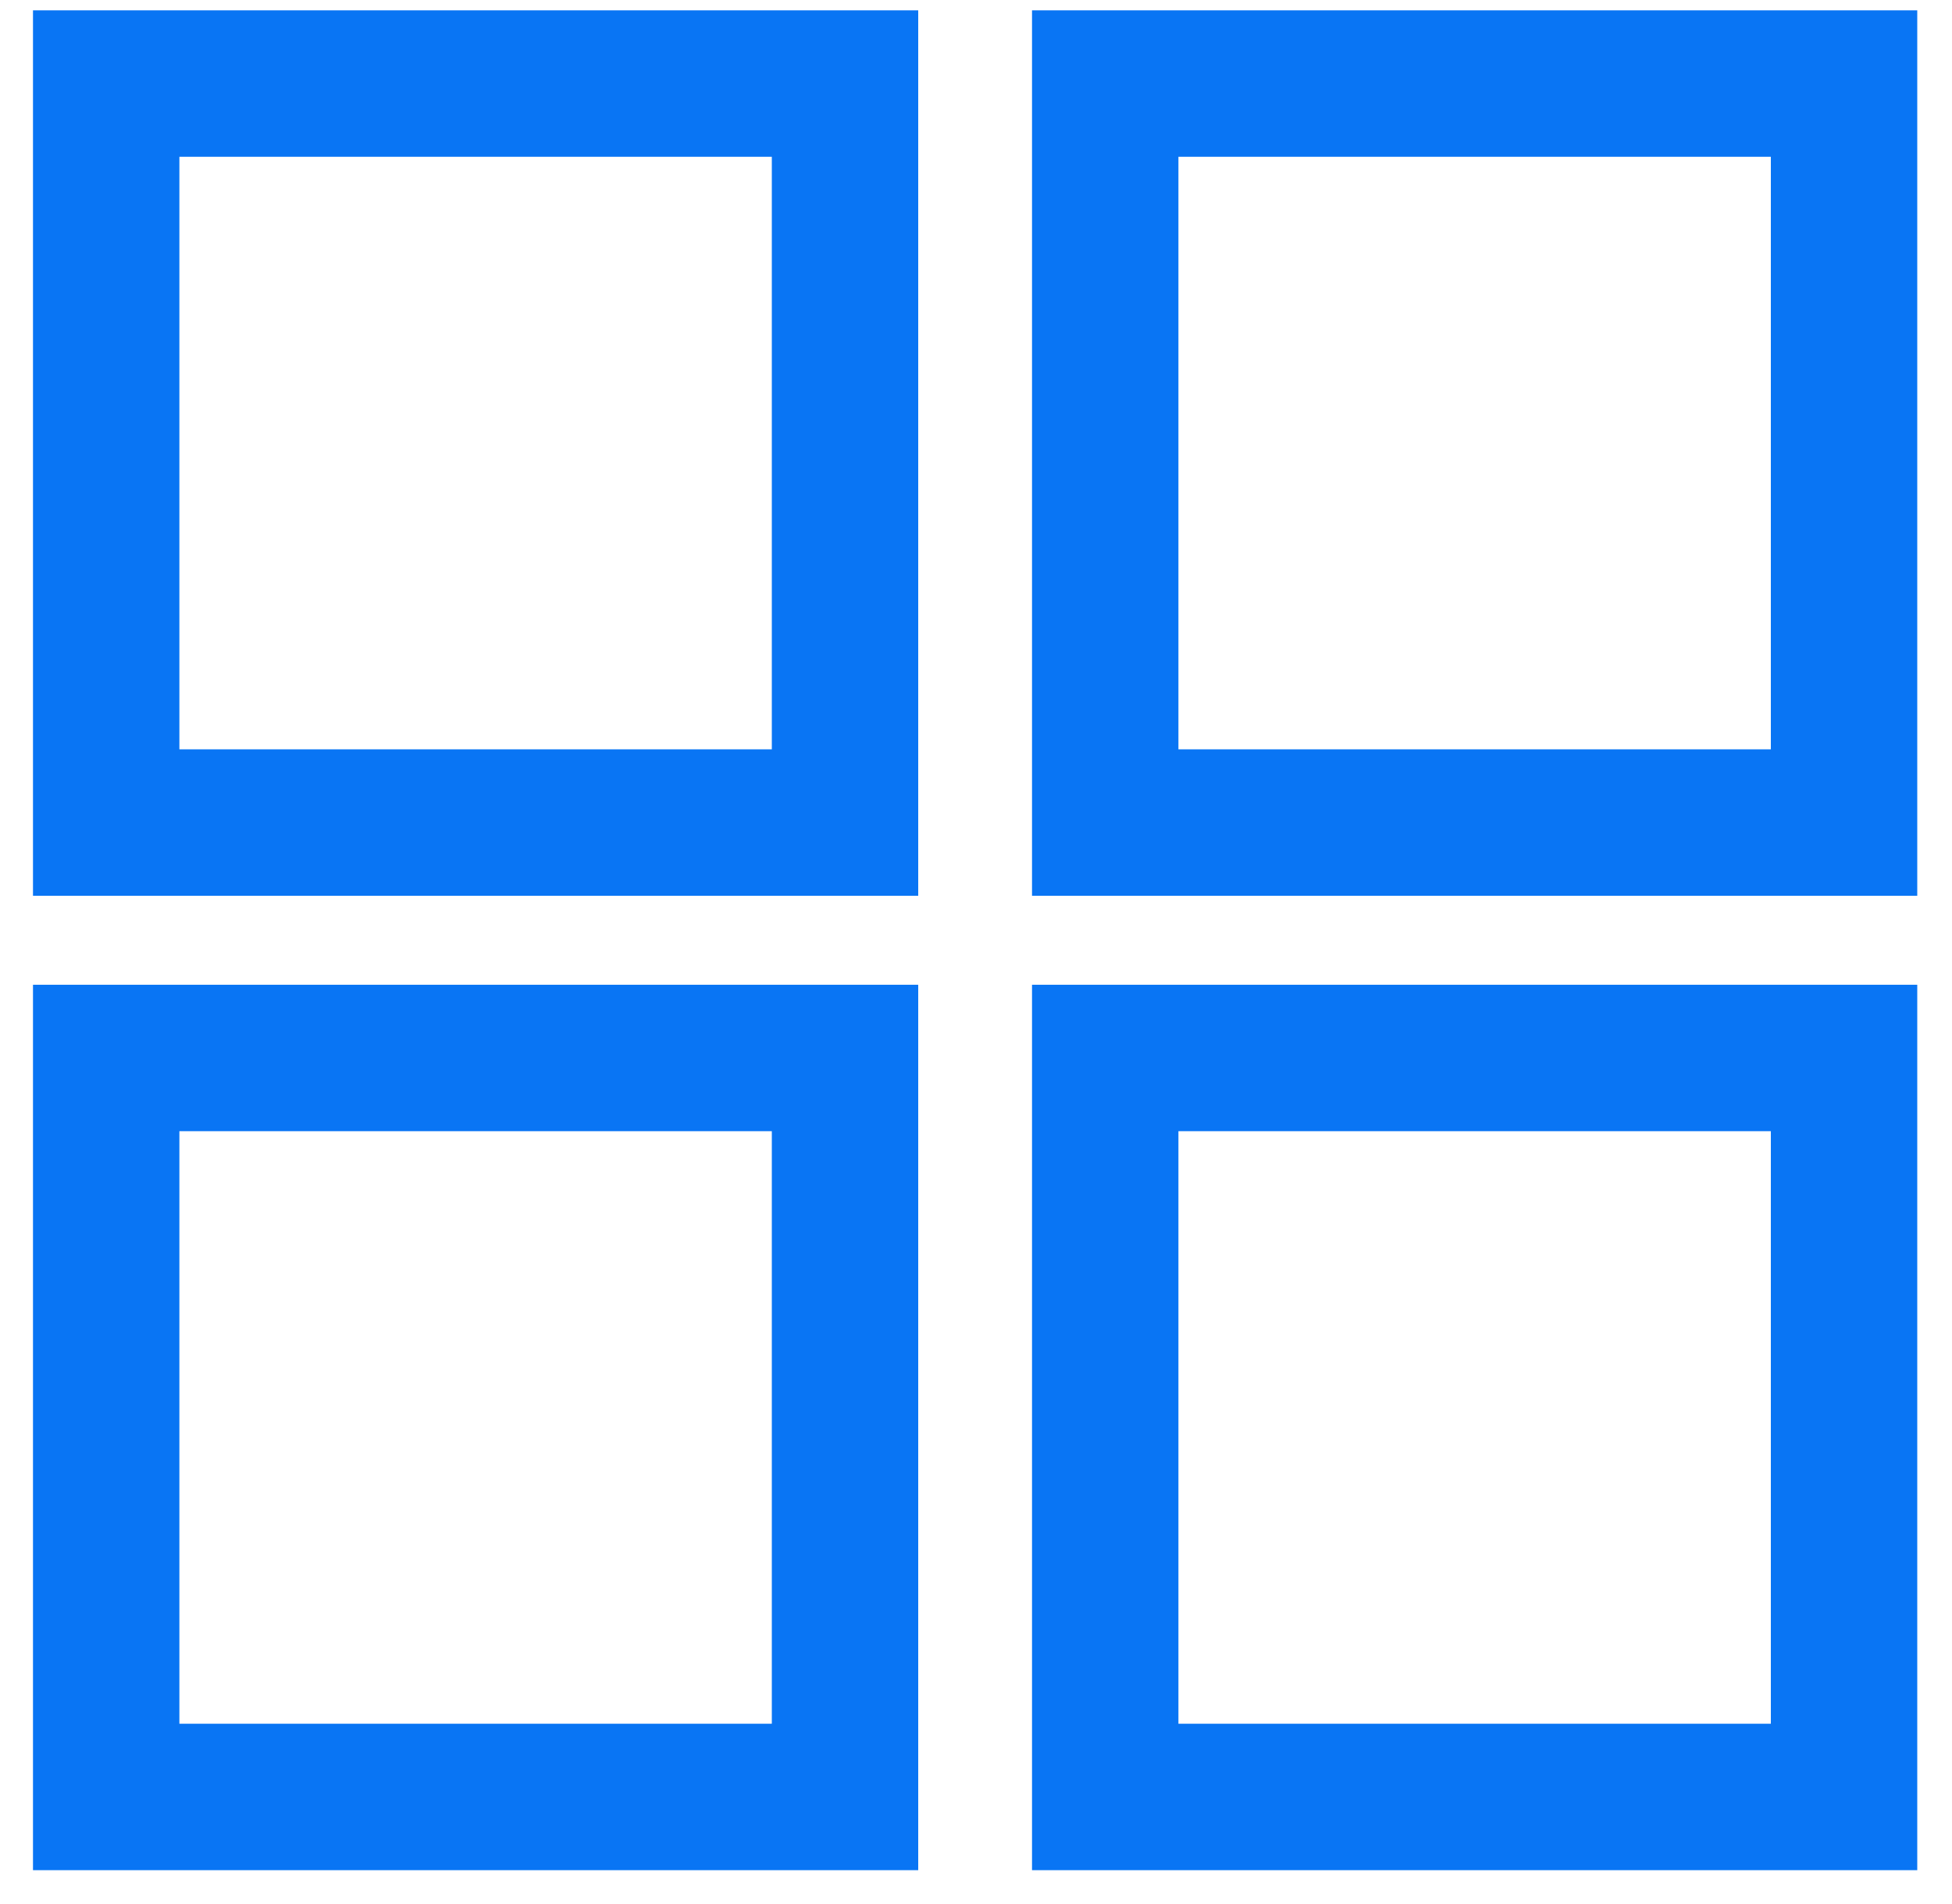
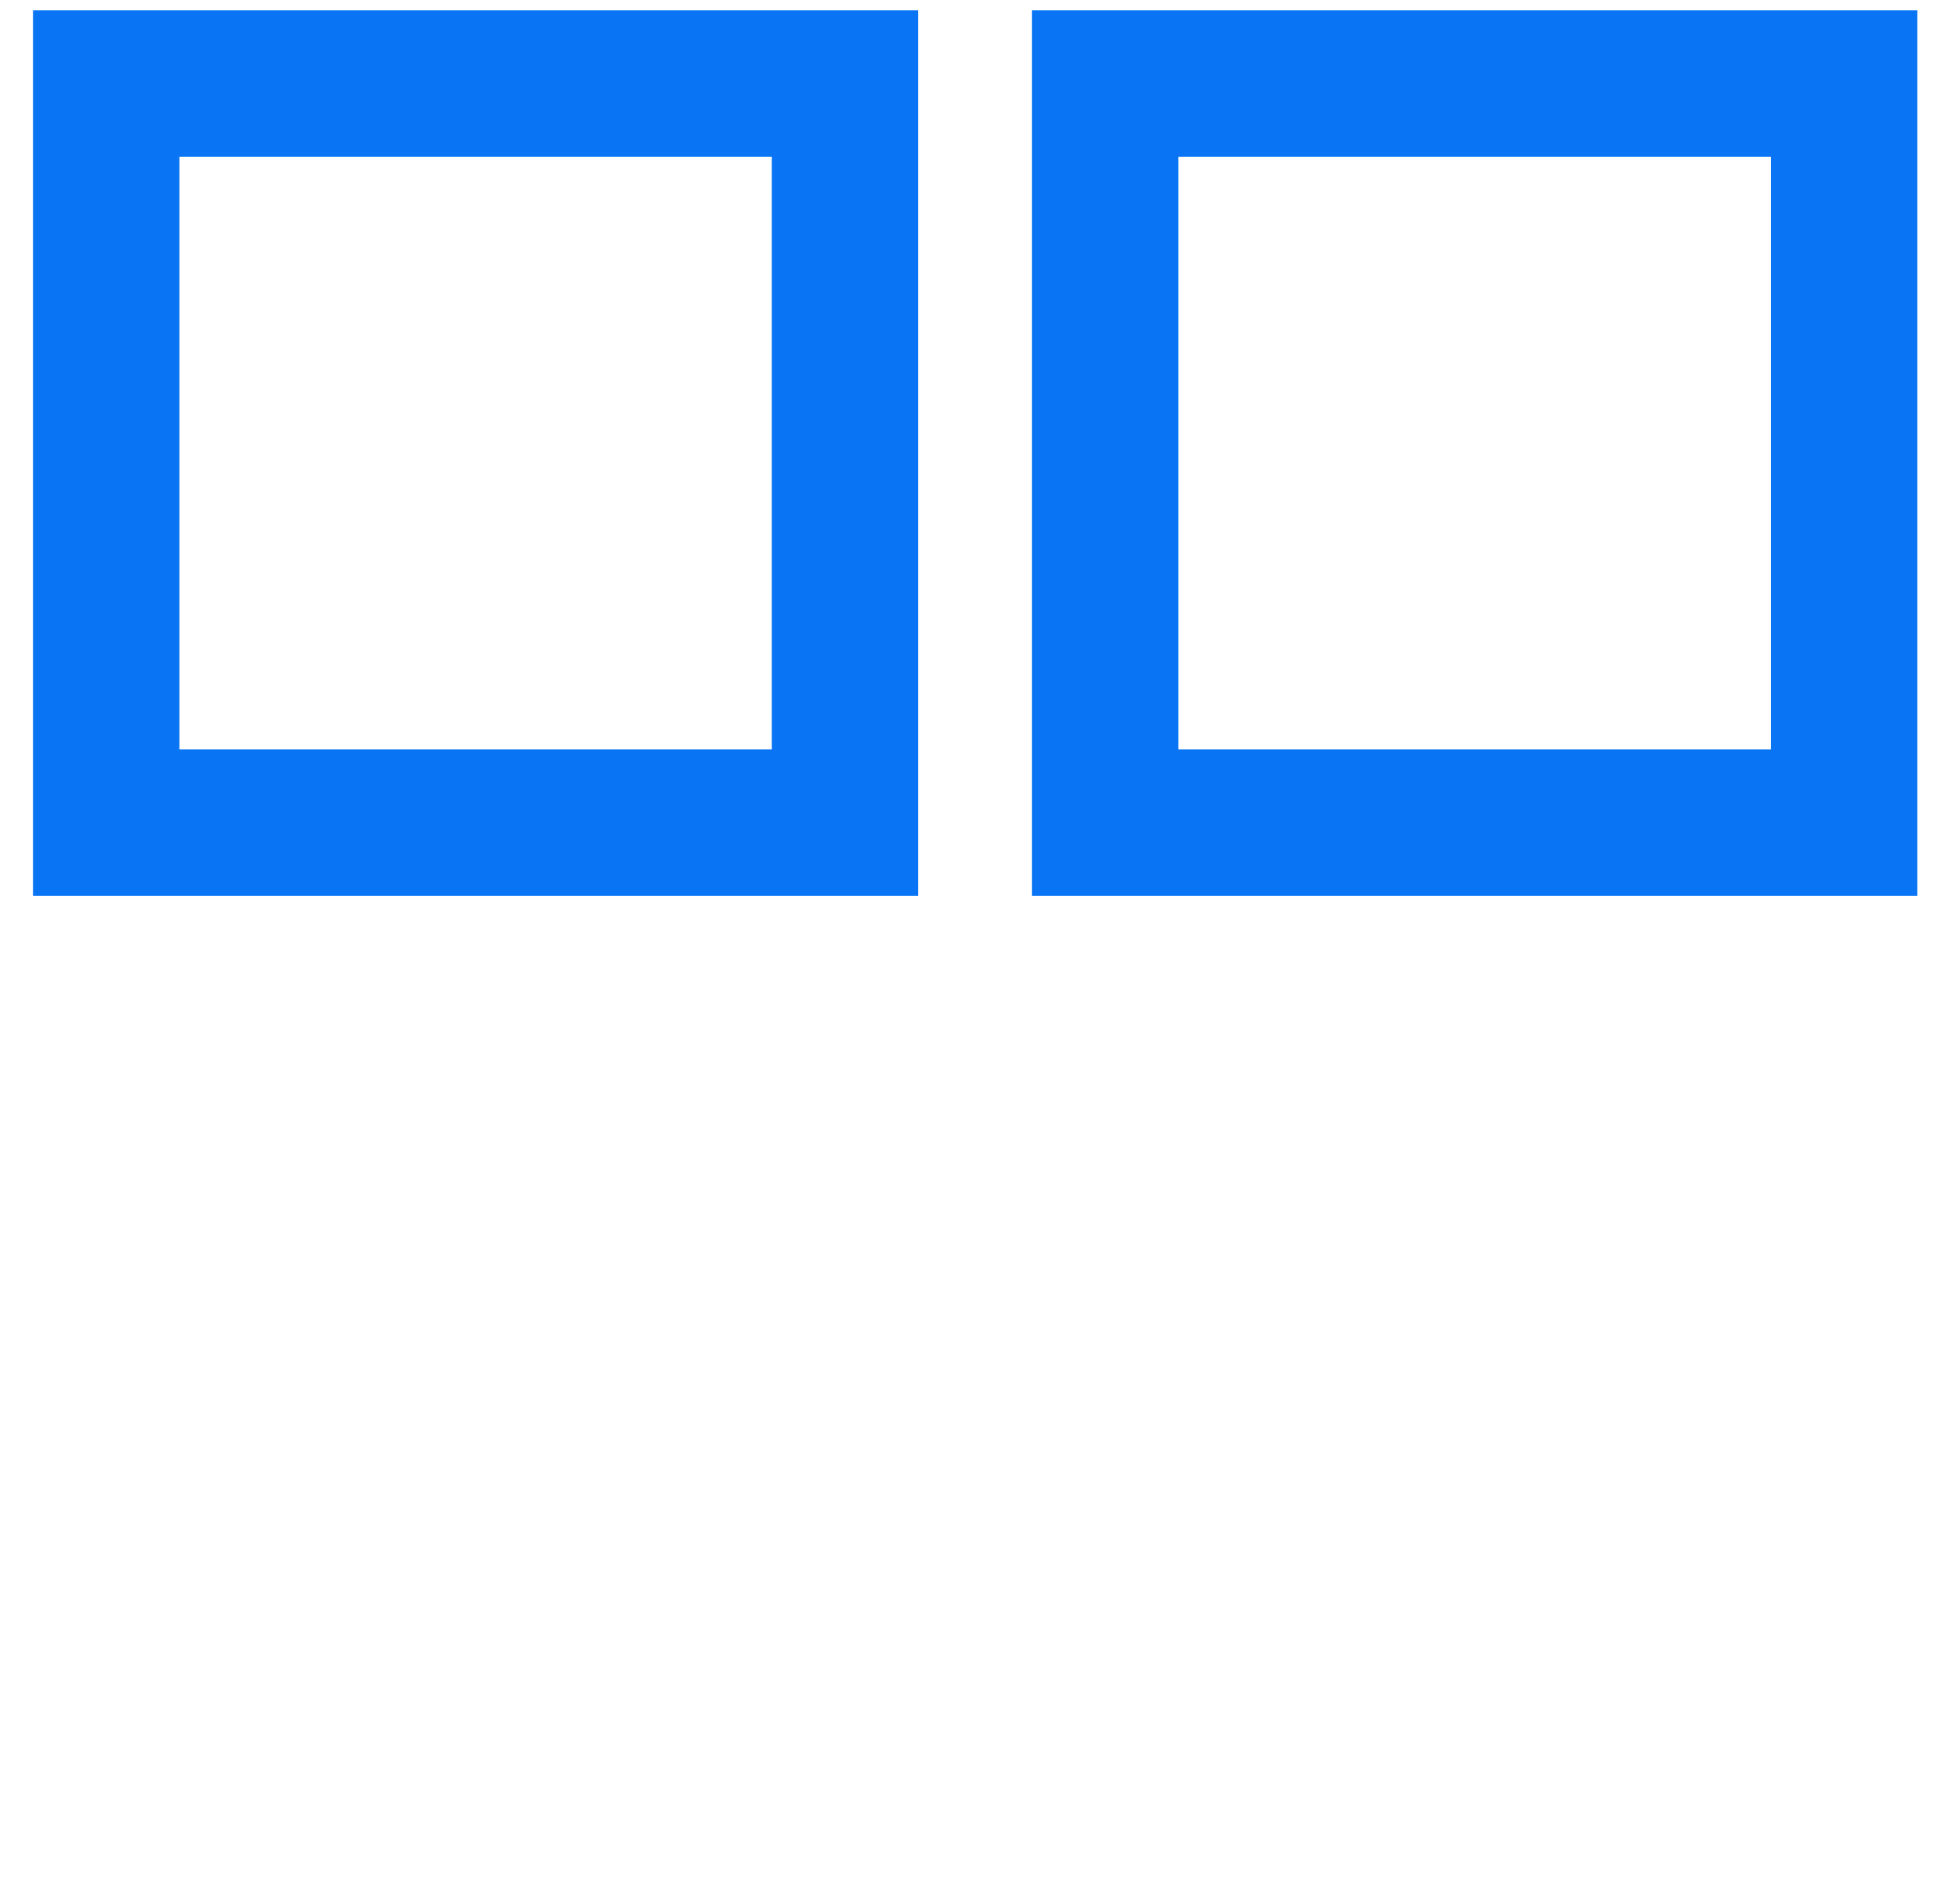
<svg xmlns="http://www.w3.org/2000/svg" width="40" height="39" viewBox="0 0 40 39" fill="none">
  <rect x="2.176" y="1.712" width="15.14" height="15.14" stroke="#0975F4" stroke-width="3" />
-   <rect x="2.176" y="21.675" width="15.14" height="15.14" stroke="#0975F4" stroke-width="3" />
  <rect x="22.648" y="1.712" width="15.14" height="15.14" stroke="#0975F4" stroke-width="3" />
-   <rect x="22.648" y="21.675" width="15.14" height="15.14" stroke="#0975F4" stroke-width="3" />
</svg>